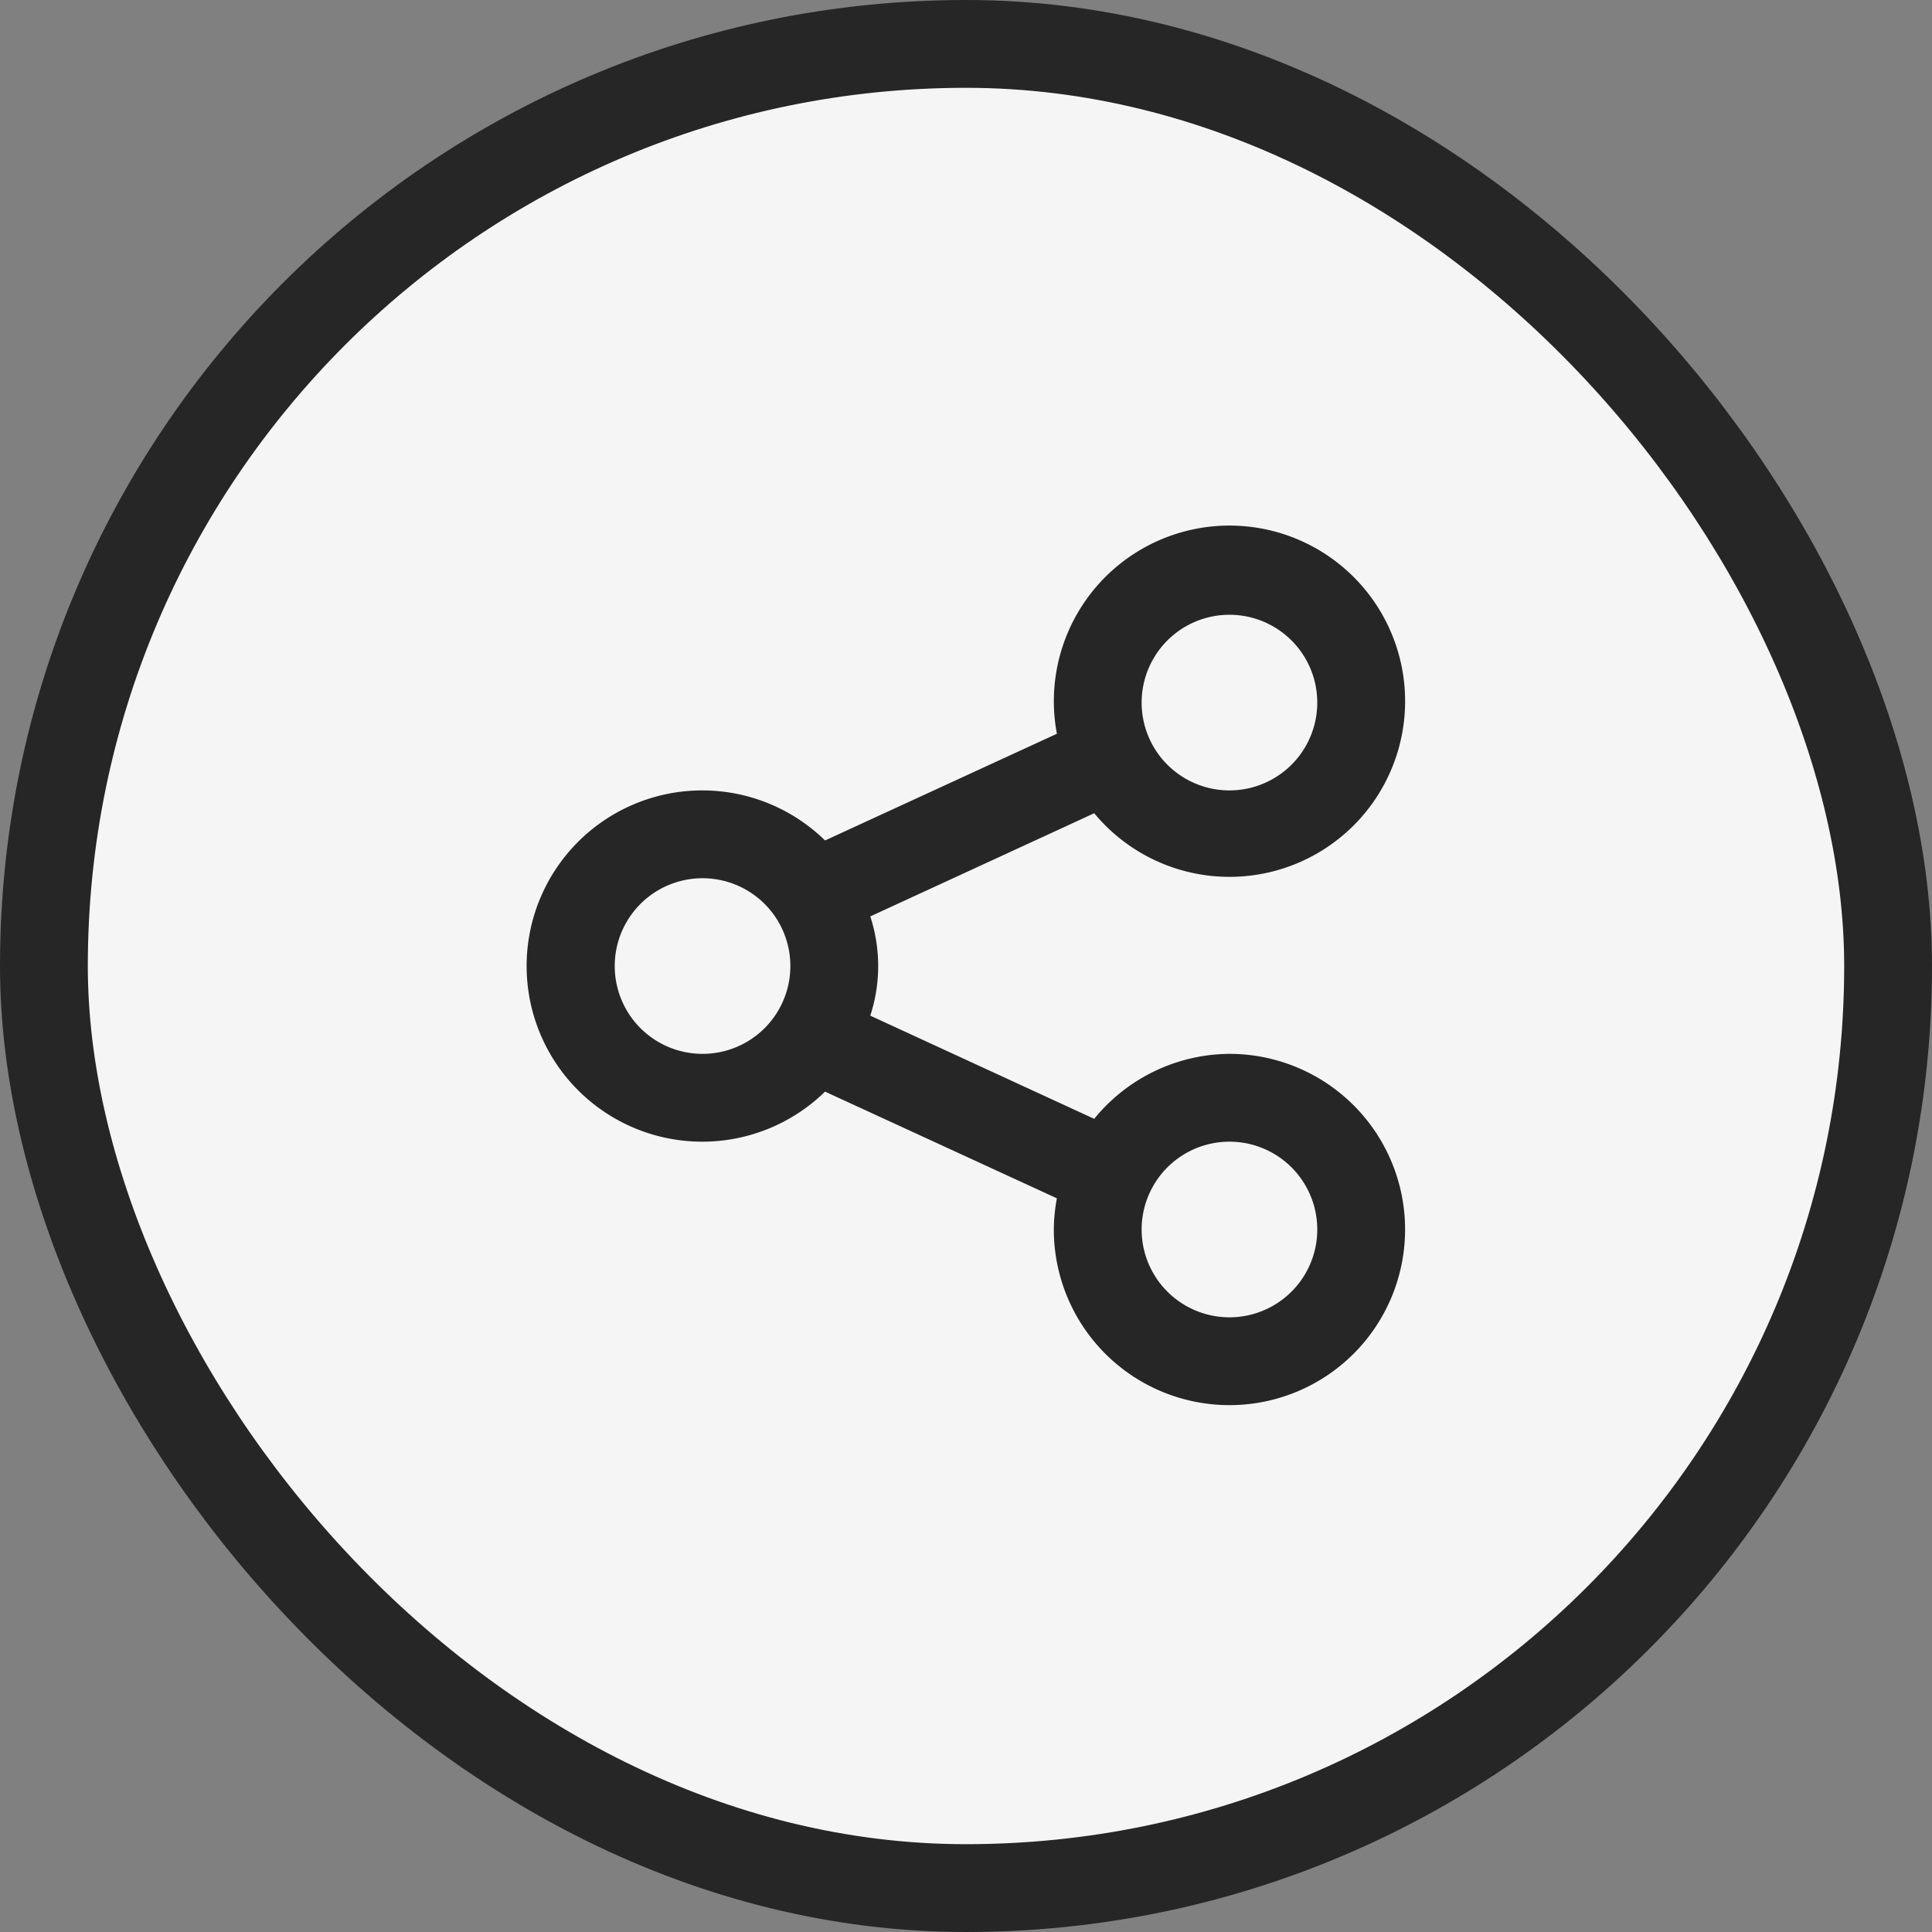
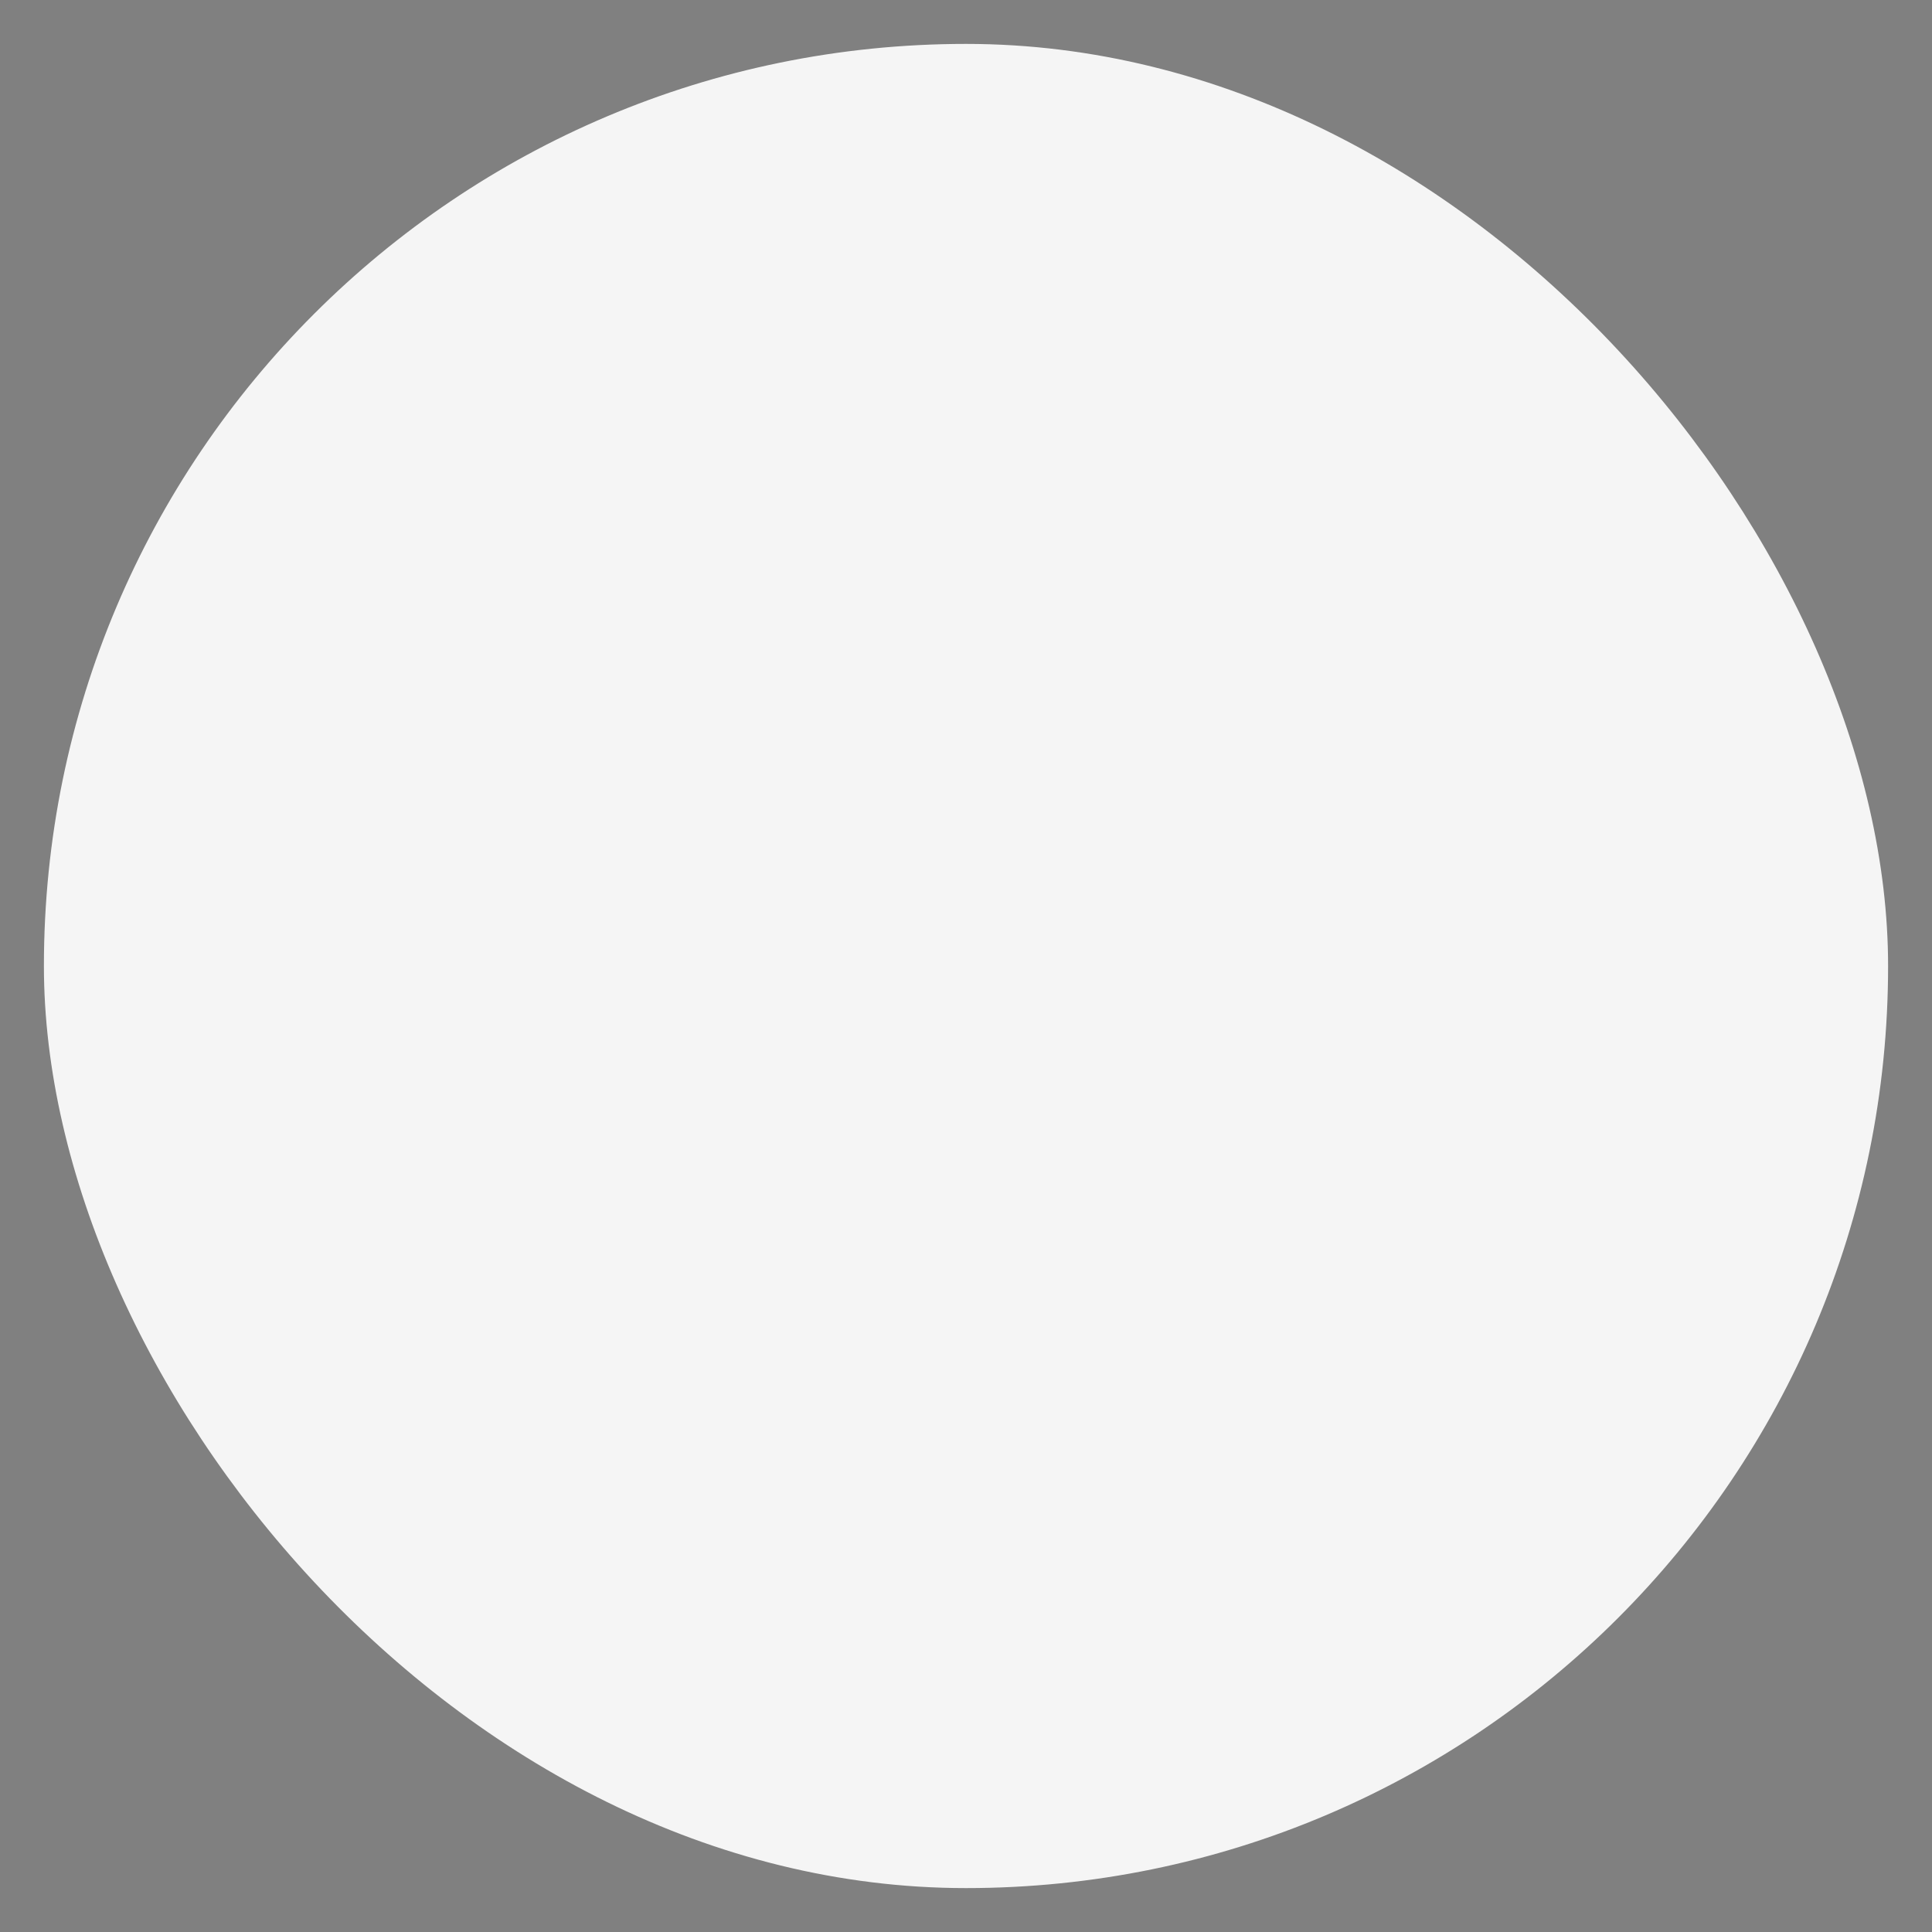
<svg xmlns="http://www.w3.org/2000/svg" width="44" height="44" viewBox="0 0 44 44" fill="none">
  <rect x="0" y="0" width="44" height="44" fill="#808080" stroke="none" />
  <rect x="1" y="1" width="42" height="42" rx="21" fill="#F5F5F5" />
-   <rect x="1" y="1" width="42" height="42" rx="21" stroke="#262626" stroke-width="2" />
-   <path d="M28 24.001a4 4 0 0 0-3.08 1.48l-5.1-2.35a3.64 3.64 0 0 0 0-2.26l5.1-2.35a4 4 0 1 0-.85-1.81l-5.28 2.43a4 4 0 1 0 0 5.72l5.28 2.43a4 4 0 0 0-.07.71 4 4 0 1 0 4-4m0-10a2 2 0 1 1 0 4 2 2 0 0 1 0-4m-12 10a2 2 0 1 1 0-4 2 2 0 0 1 0 4m12 6a2 2 0 1 1 0-4 2 2 0 0 1 0 4" fill="#262626" />
</svg>